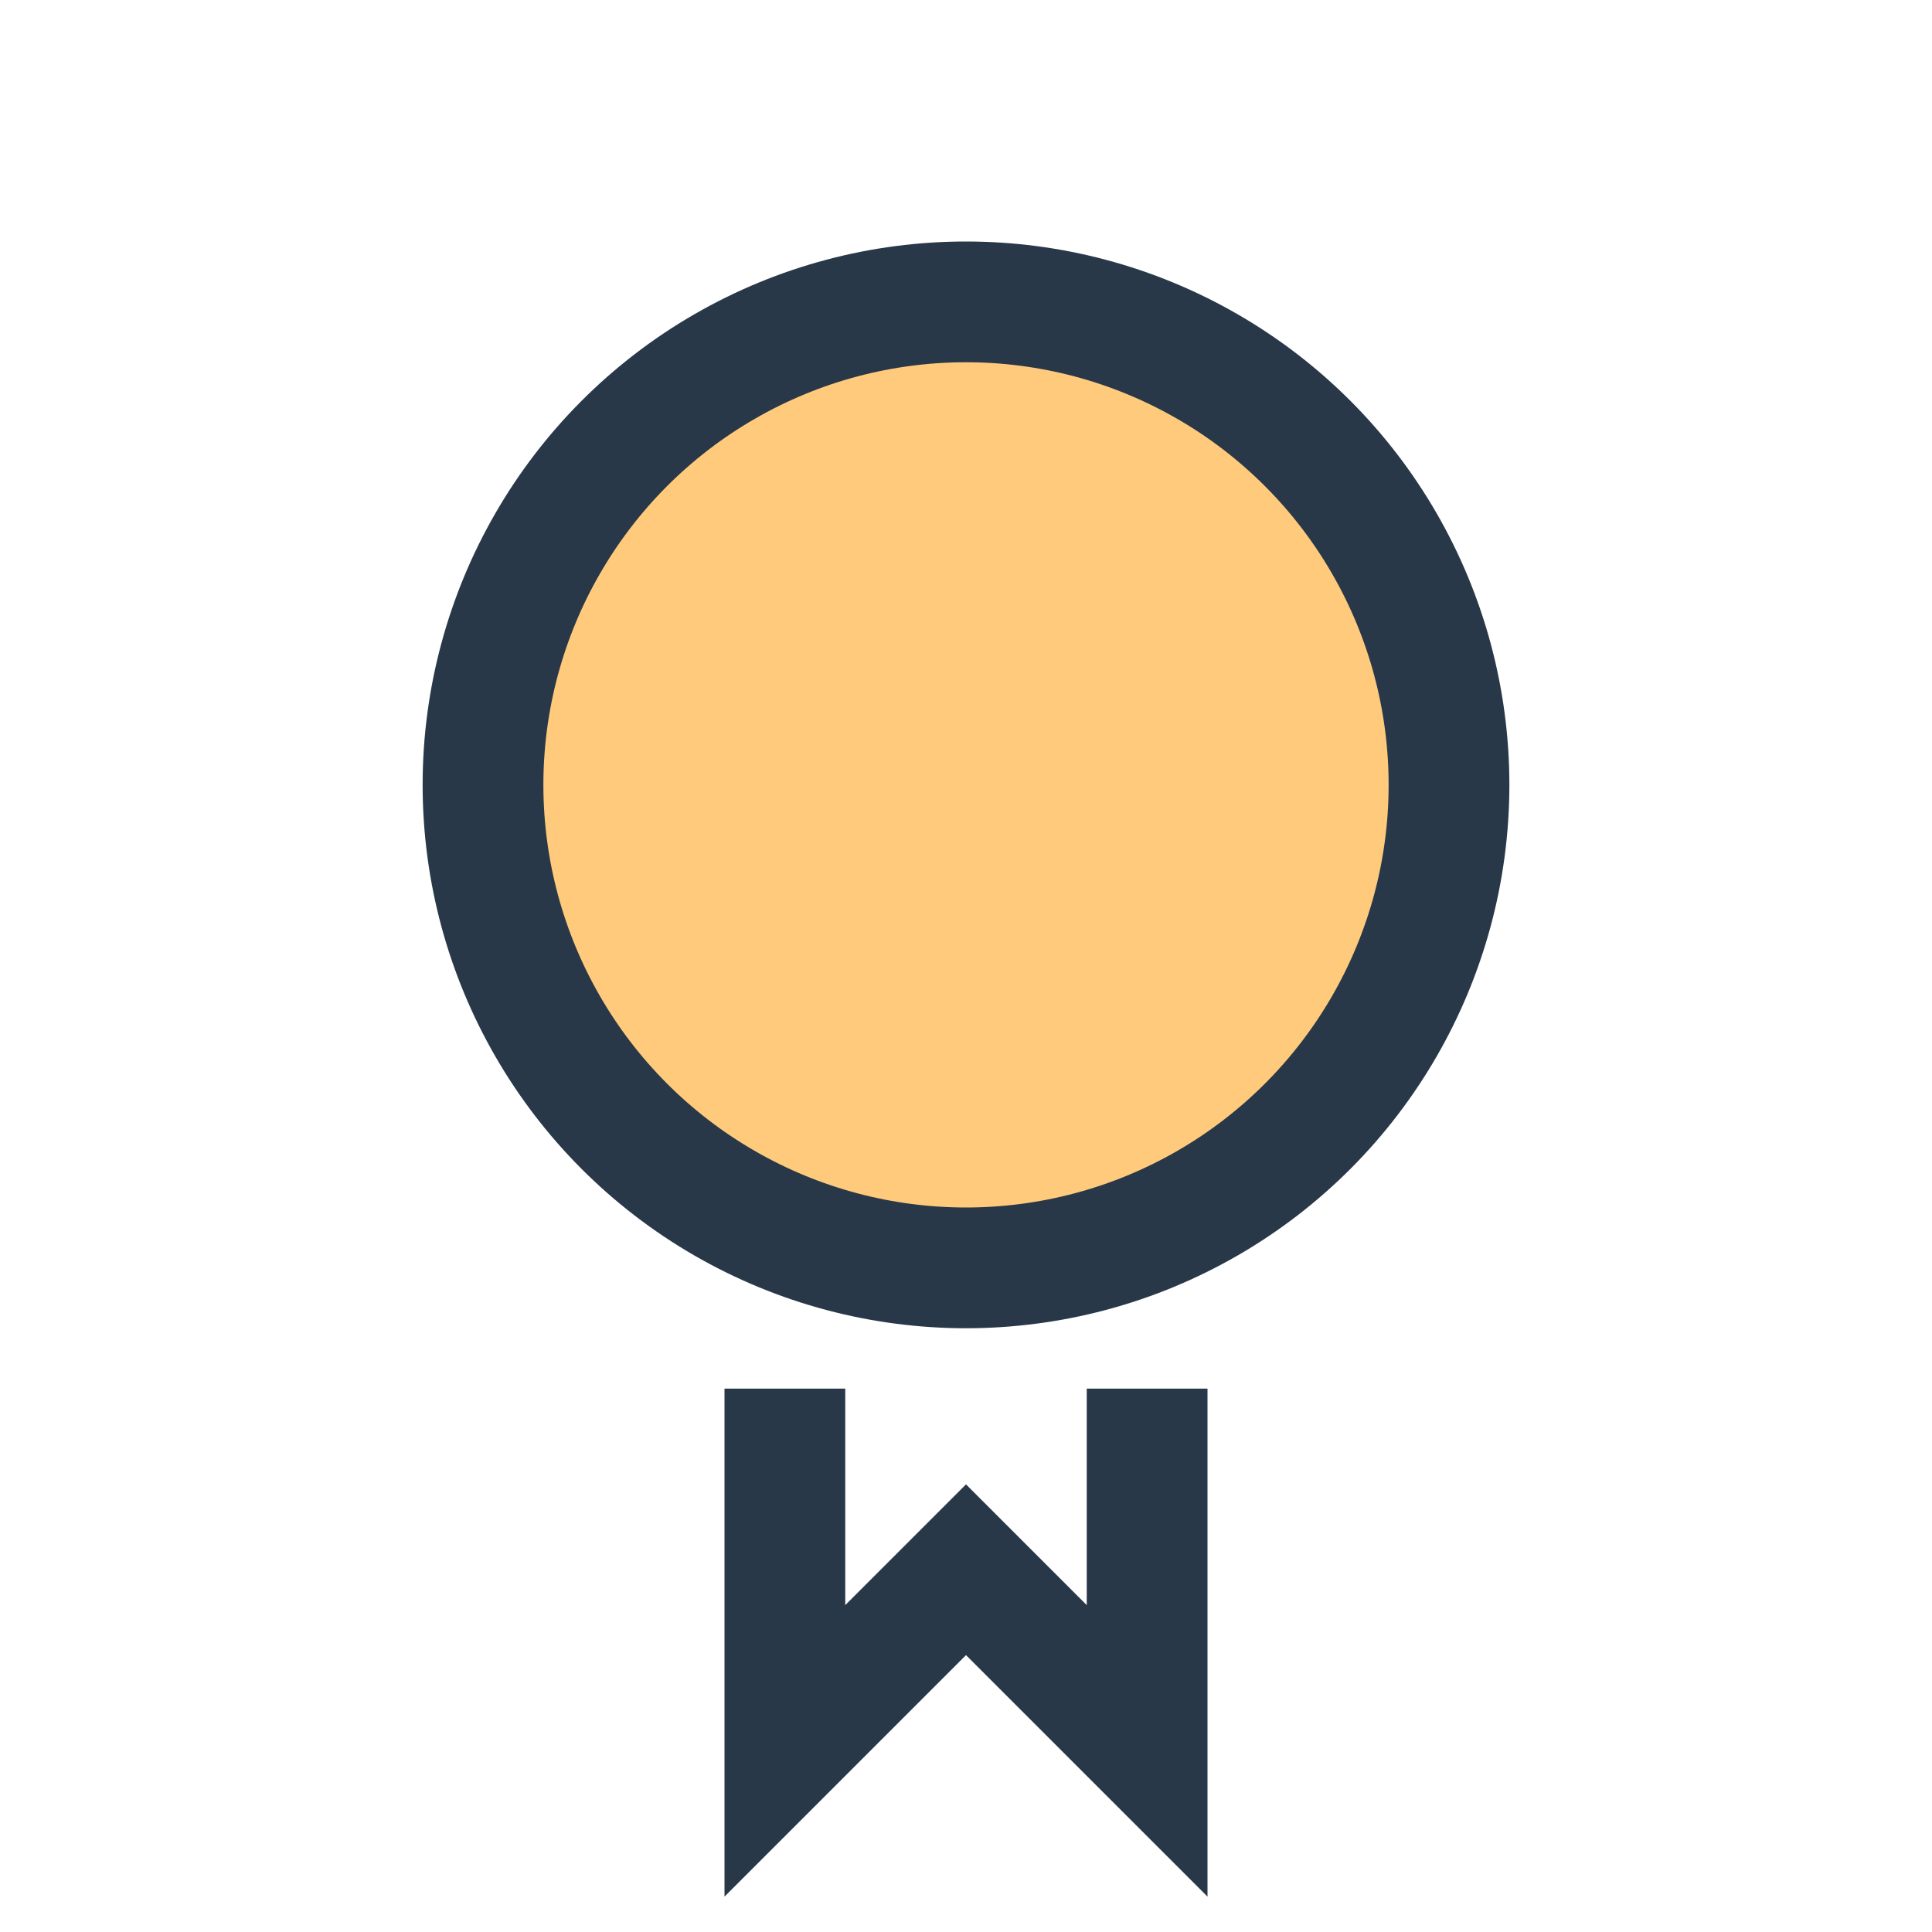
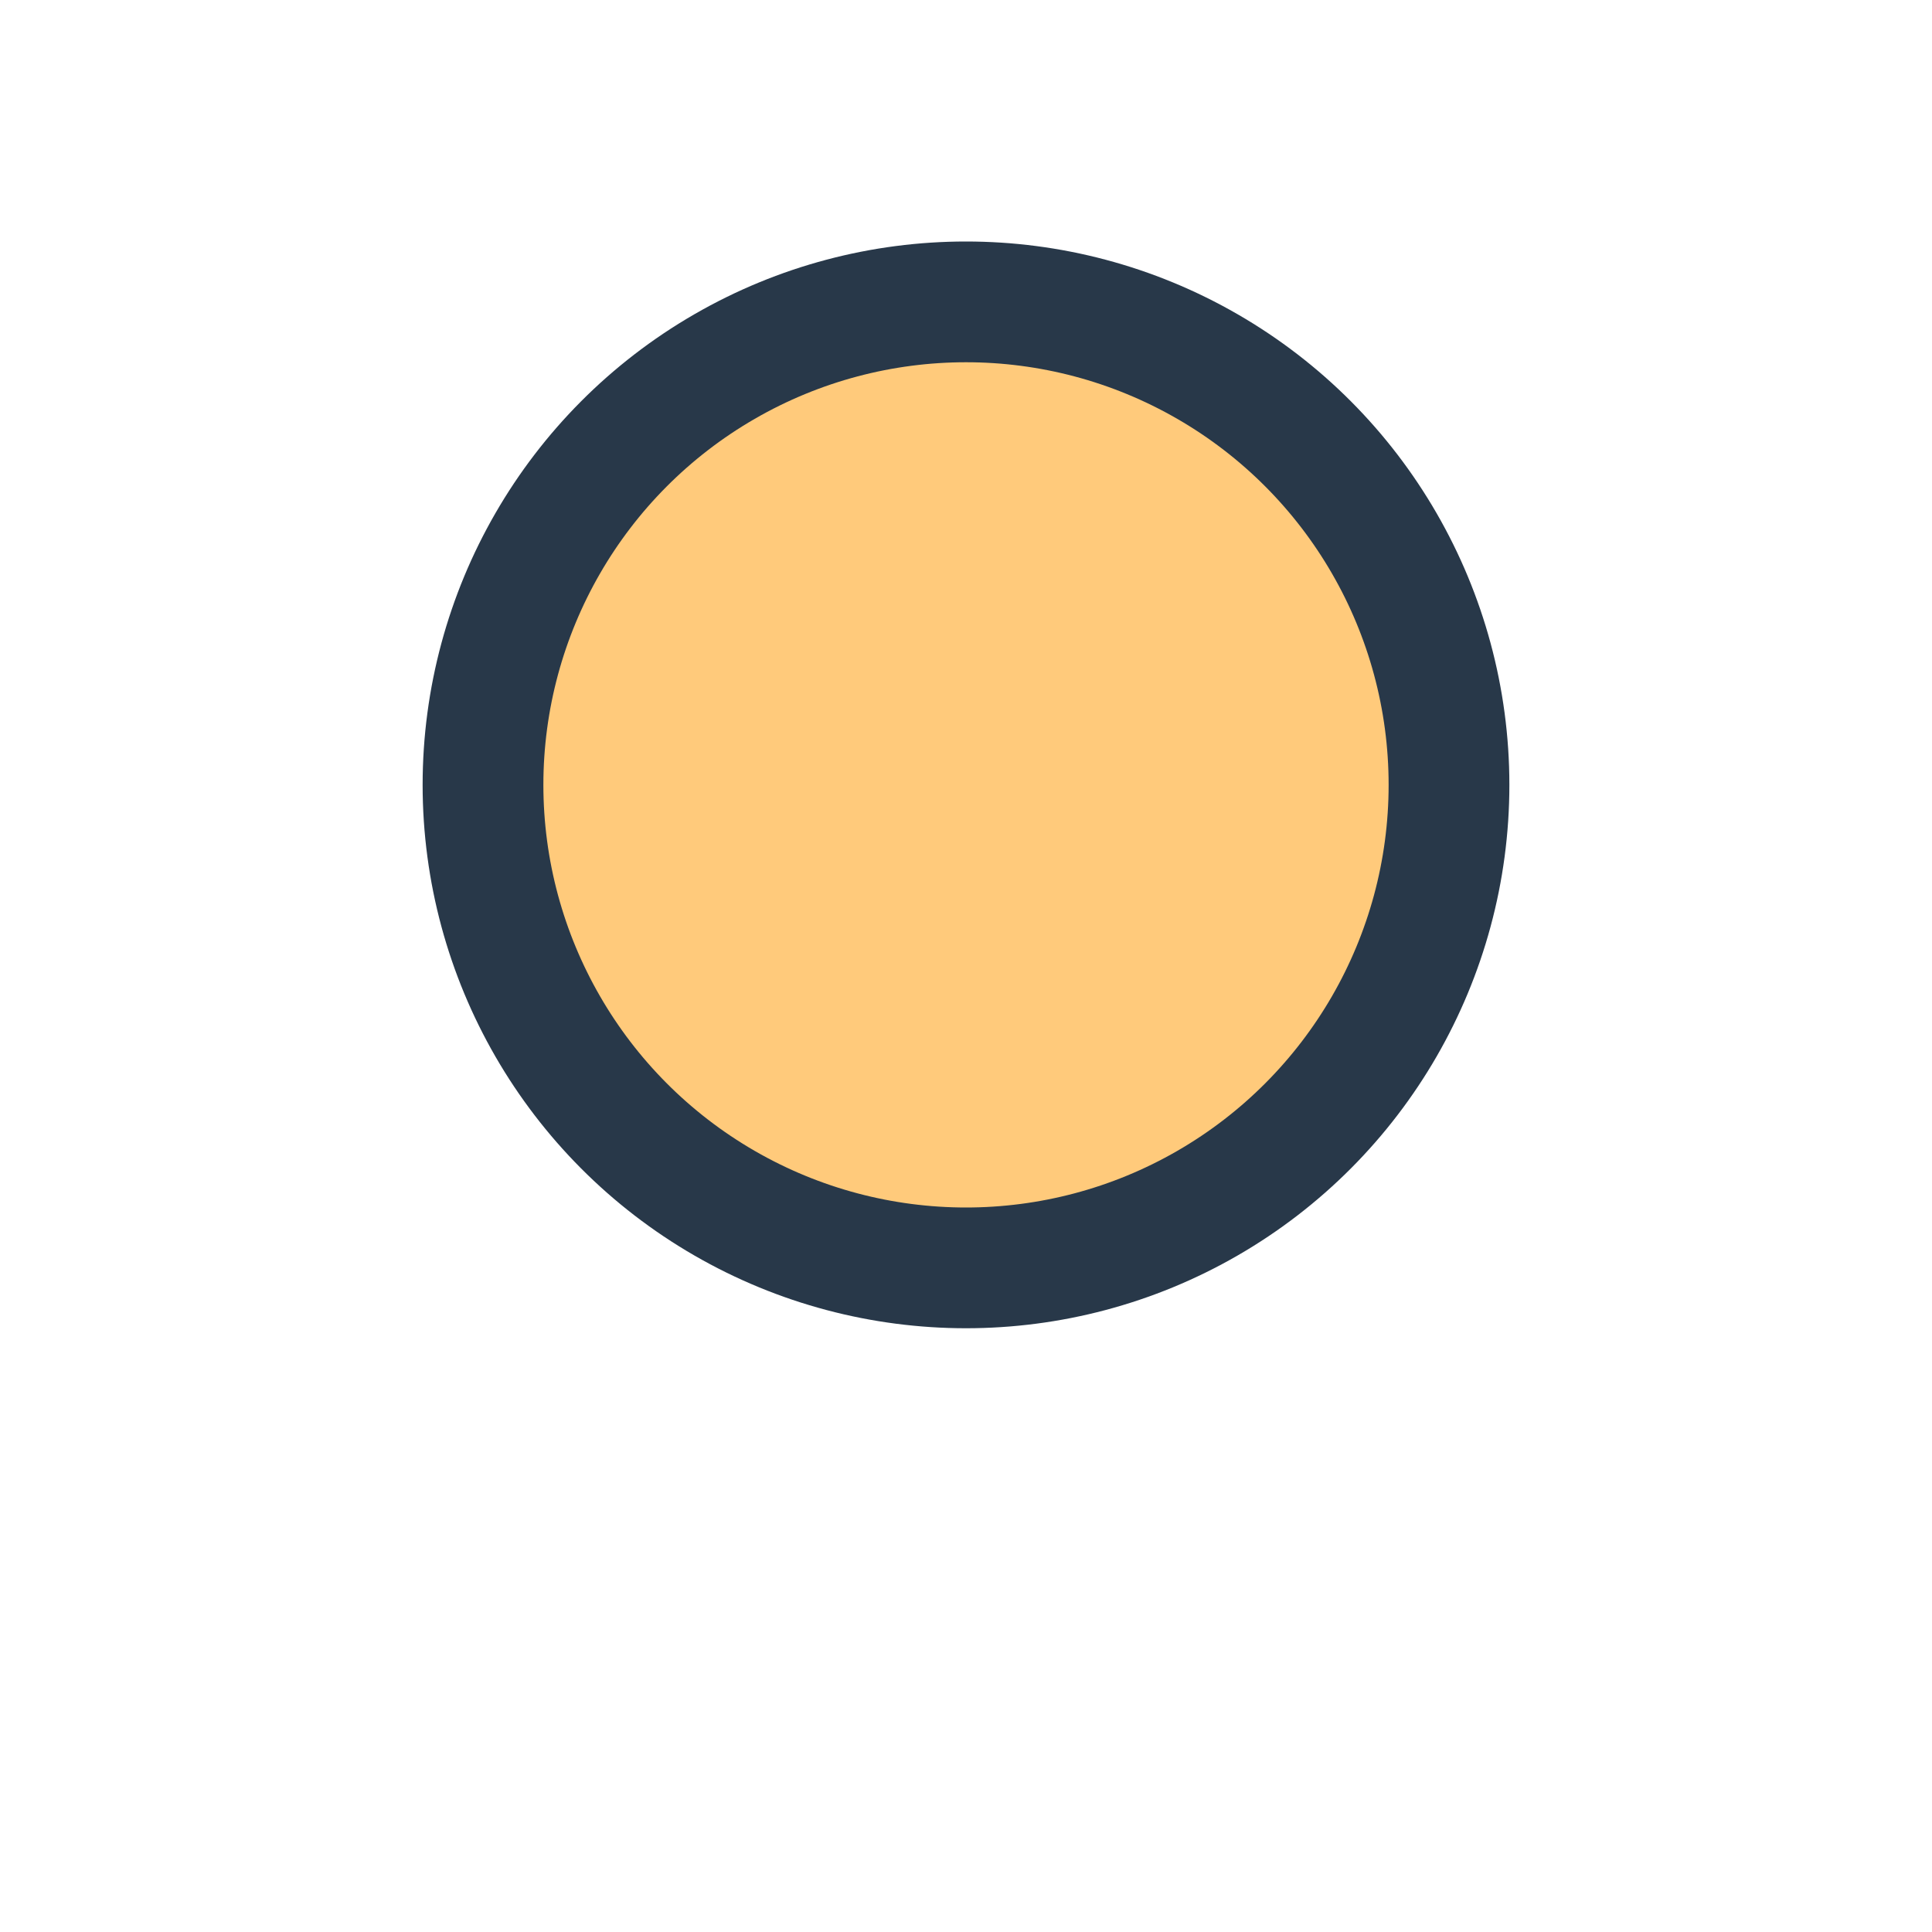
<svg xmlns="http://www.w3.org/2000/svg" width="32" height="32" viewBox="0 0 32 32">
  <circle cx="16" cy="13" r="8" fill="#FFCA7B" stroke="#283849" stroke-width="2" />
-   <path d="M13 23v6l3-3 3 3v-6" stroke="#283849" stroke-width="2" fill="none" />
</svg>